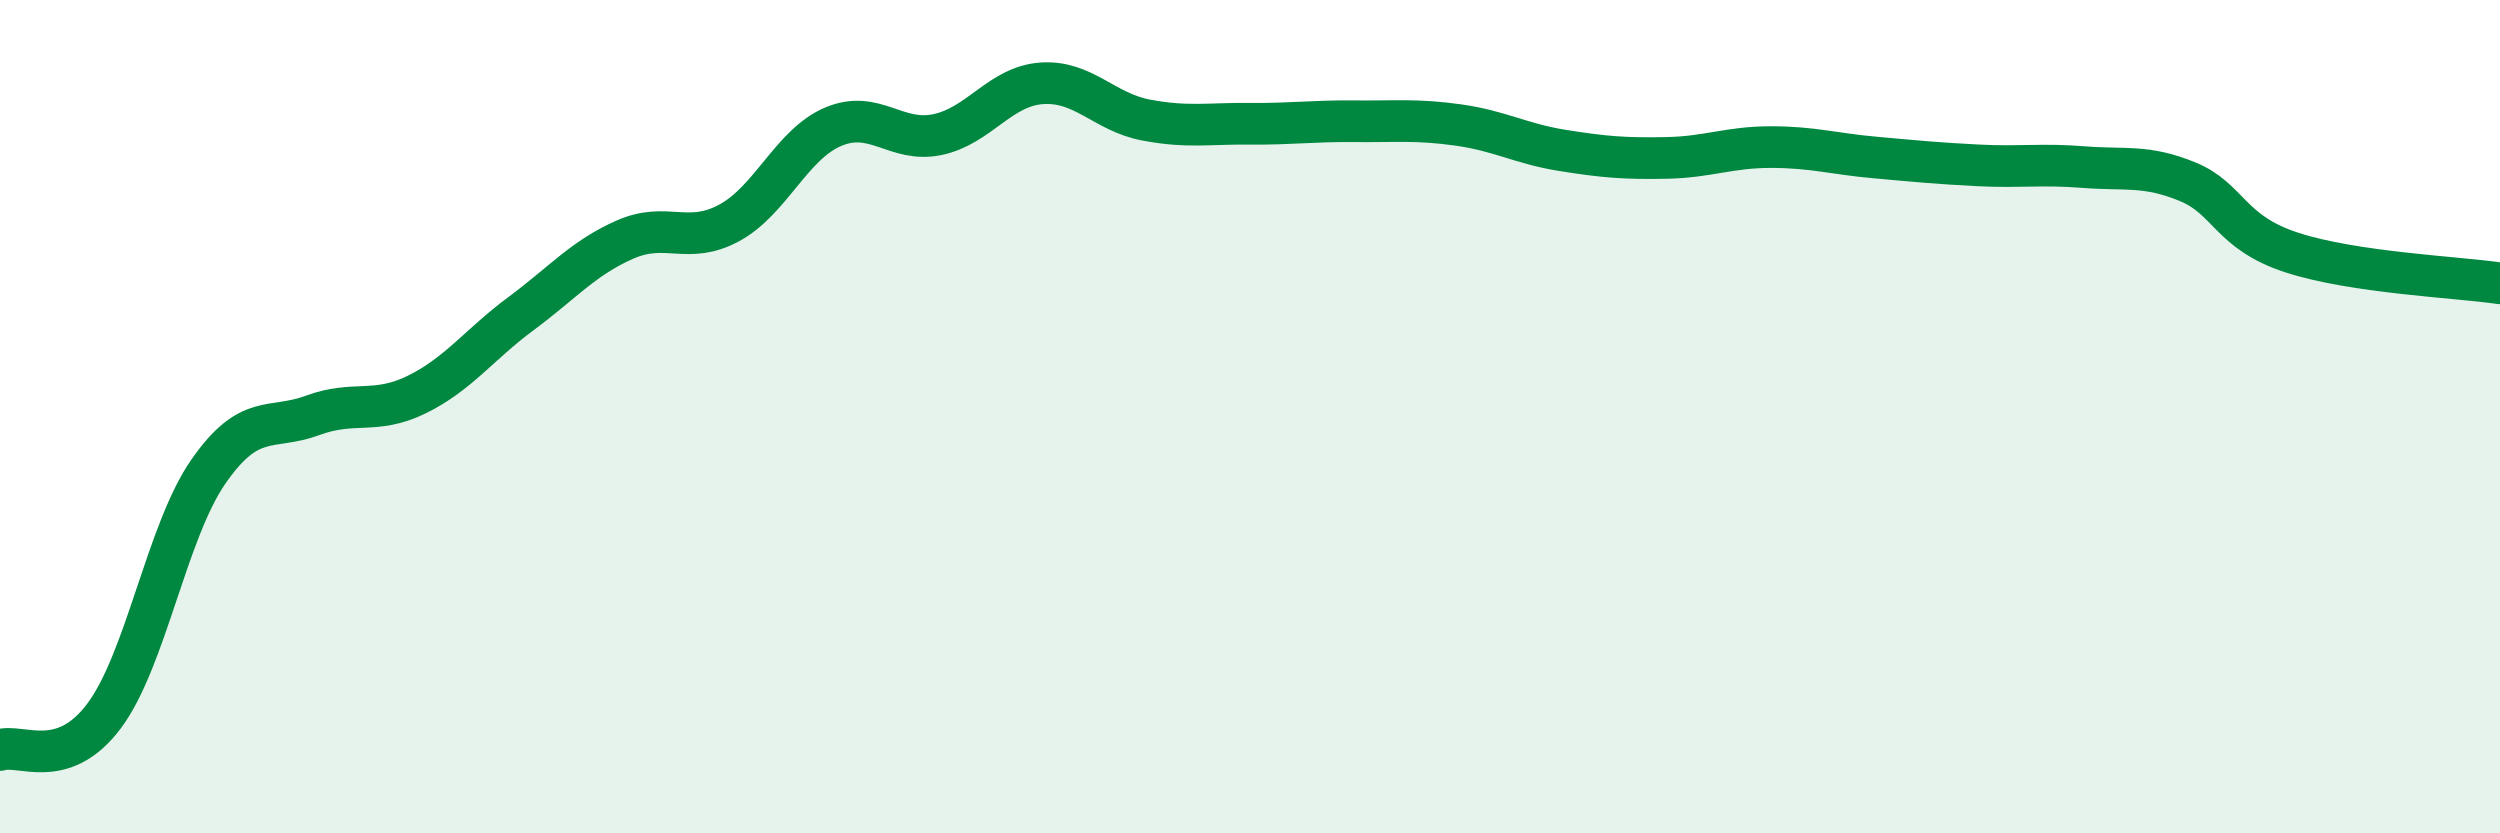
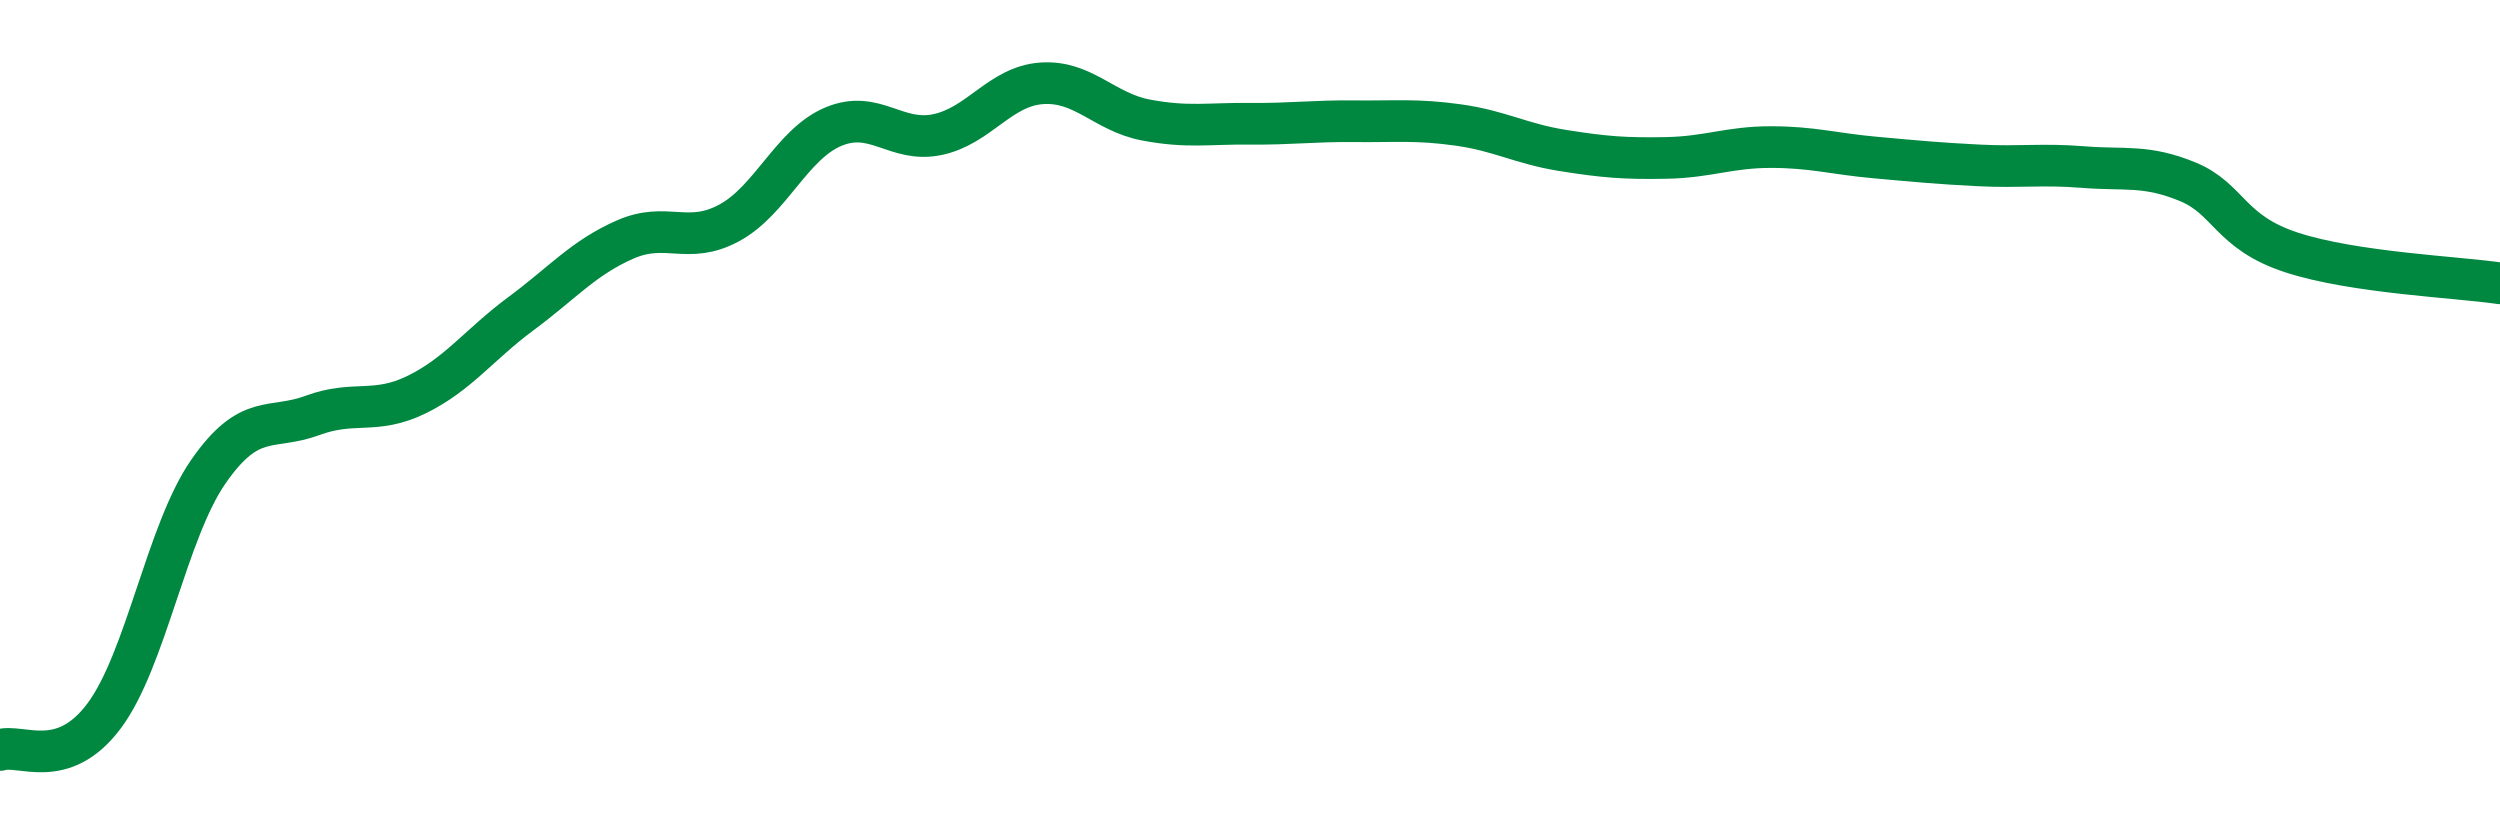
<svg xmlns="http://www.w3.org/2000/svg" width="60" height="20" viewBox="0 0 60 20">
-   <path d="M 0,18 C 0.5,17.84 1.5,18.52 2.5,17.18 C 3.5,15.84 4,12.76 5,11.32 C 6,9.88 6.5,10.34 7.5,9.97 C 8.5,9.6 9,9.96 10,9.47 C 11,8.98 11.5,8.27 12.5,7.53 C 13.5,6.79 14,6.19 15,5.75 C 16,5.31 16.5,5.89 17.5,5.35 C 18.5,4.81 19,3.46 20,3.04 C 21,2.62 21.5,3.44 22.5,3.23 C 23.5,3.02 24,2.07 25,2 C 26,1.93 26.5,2.69 27.5,2.88 C 28.5,3.07 29,2.96 30,2.97 C 31,2.98 31.5,2.9 32.5,2.91 C 33.5,2.92 34,2.86 35,3 C 36,3.14 36.5,3.45 37.5,3.61 C 38.5,3.77 39,3.81 40,3.79 C 41,3.77 41.5,3.53 42.5,3.53 C 43.5,3.53 44,3.69 45,3.78 C 46,3.87 46.5,3.92 47.5,3.97 C 48.5,4.02 49,3.93 50,4.01 C 51,4.09 51.5,3.95 52.5,4.36 C 53.5,4.77 53.5,5.57 55,6.06 C 56.5,6.55 59,6.65 60,6.8L60 20L0 20Z" fill="#008740" opacity="0.1" stroke-linecap="round" stroke-linejoin="round" />
  <path d="M 0,18 C 0.5,17.84 1.5,18.52 2.5,17.18 C 3.5,15.84 4,12.76 5,11.32 C 6,9.88 6.5,10.34 7.5,9.97 C 8.5,9.6 9,9.96 10,9.47 C 11,8.98 11.5,8.27 12.5,7.53 C 13.5,6.79 14,6.19 15,5.75 C 16,5.31 16.5,5.89 17.5,5.35 C 18.5,4.81 19,3.46 20,3.04 C 21,2.62 21.5,3.44 22.5,3.23 C 23.5,3.02 24,2.07 25,2 C 26,1.93 26.5,2.69 27.5,2.88 C 28.5,3.07 29,2.96 30,2.97 C 31,2.98 31.5,2.9 32.5,2.91 C 33.5,2.92 34,2.86 35,3 C 36,3.14 36.5,3.45 37.5,3.61 C 38.5,3.77 39,3.81 40,3.79 C 41,3.77 41.5,3.53 42.5,3.53 C 43.5,3.53 44,3.69 45,3.78 C 46,3.87 46.5,3.92 47.5,3.97 C 48.5,4.02 49,3.93 50,4.01 C 51,4.09 51.5,3.95 52.5,4.36 C 53.5,4.77 53.5,5.57 55,6.06 C 56.5,6.55 59,6.65 60,6.8" stroke="#008740" stroke-width="1" fill="none" stroke-linecap="round" stroke-linejoin="round" />
</svg>